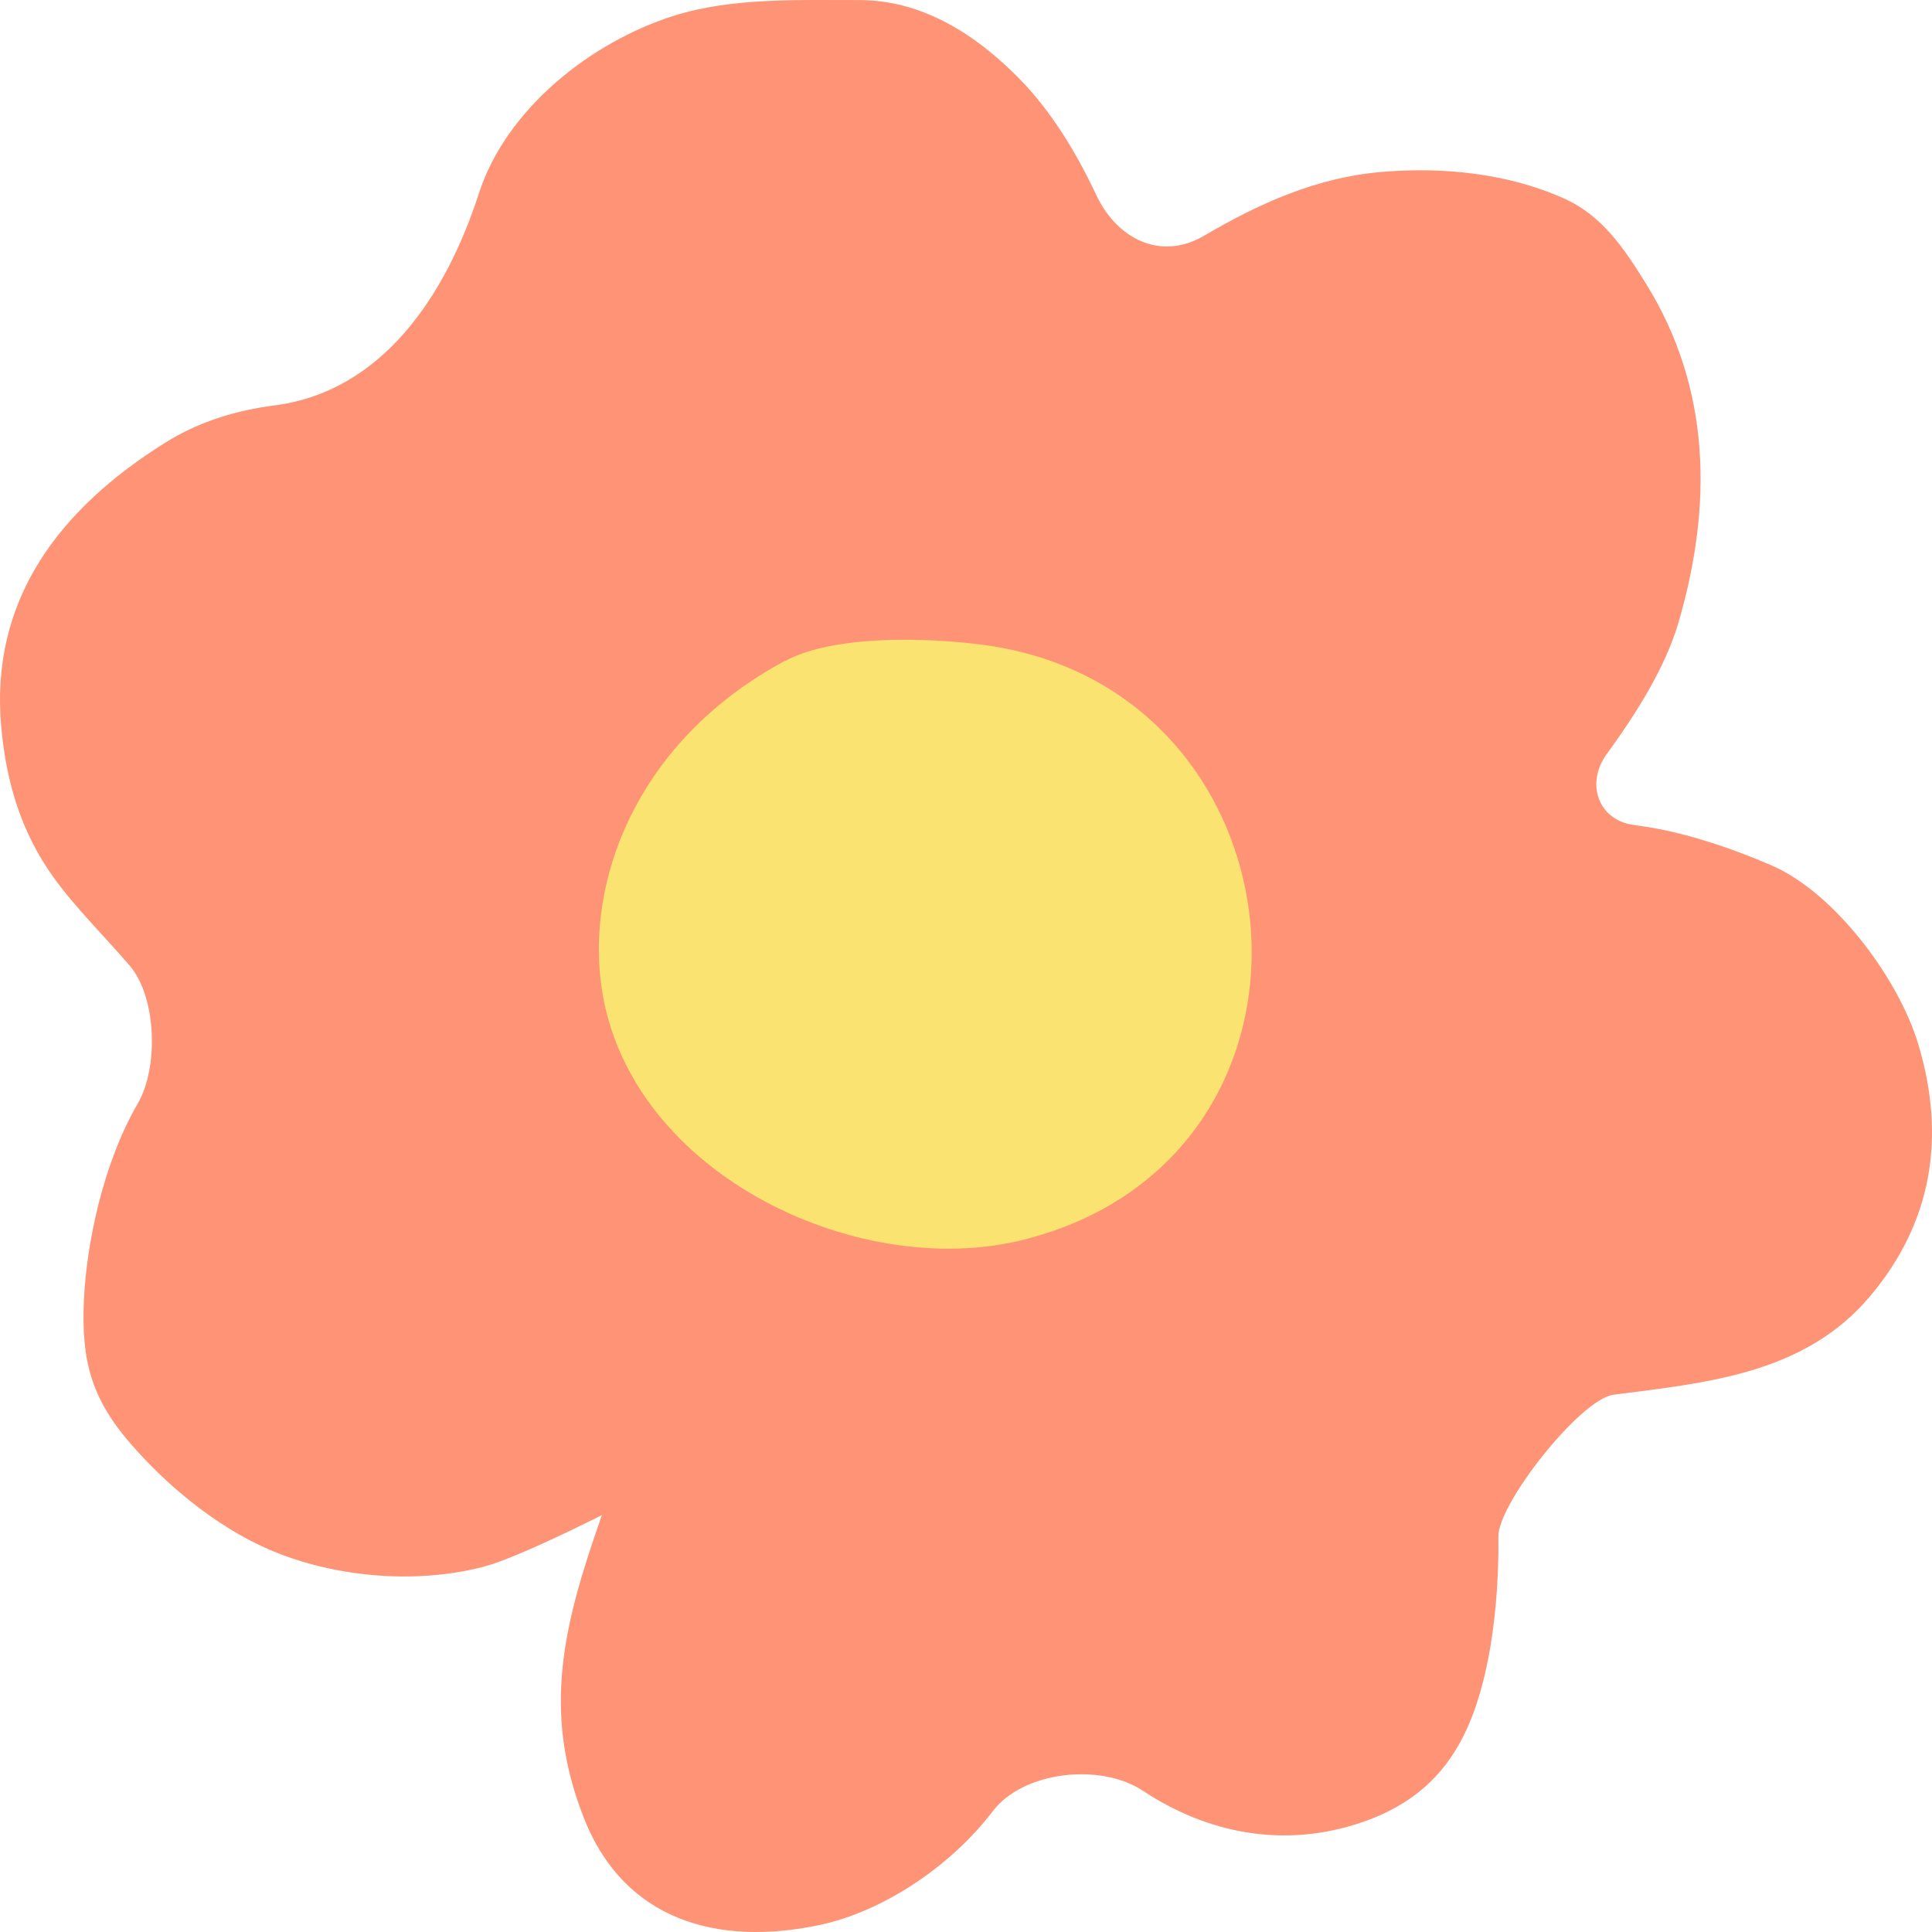
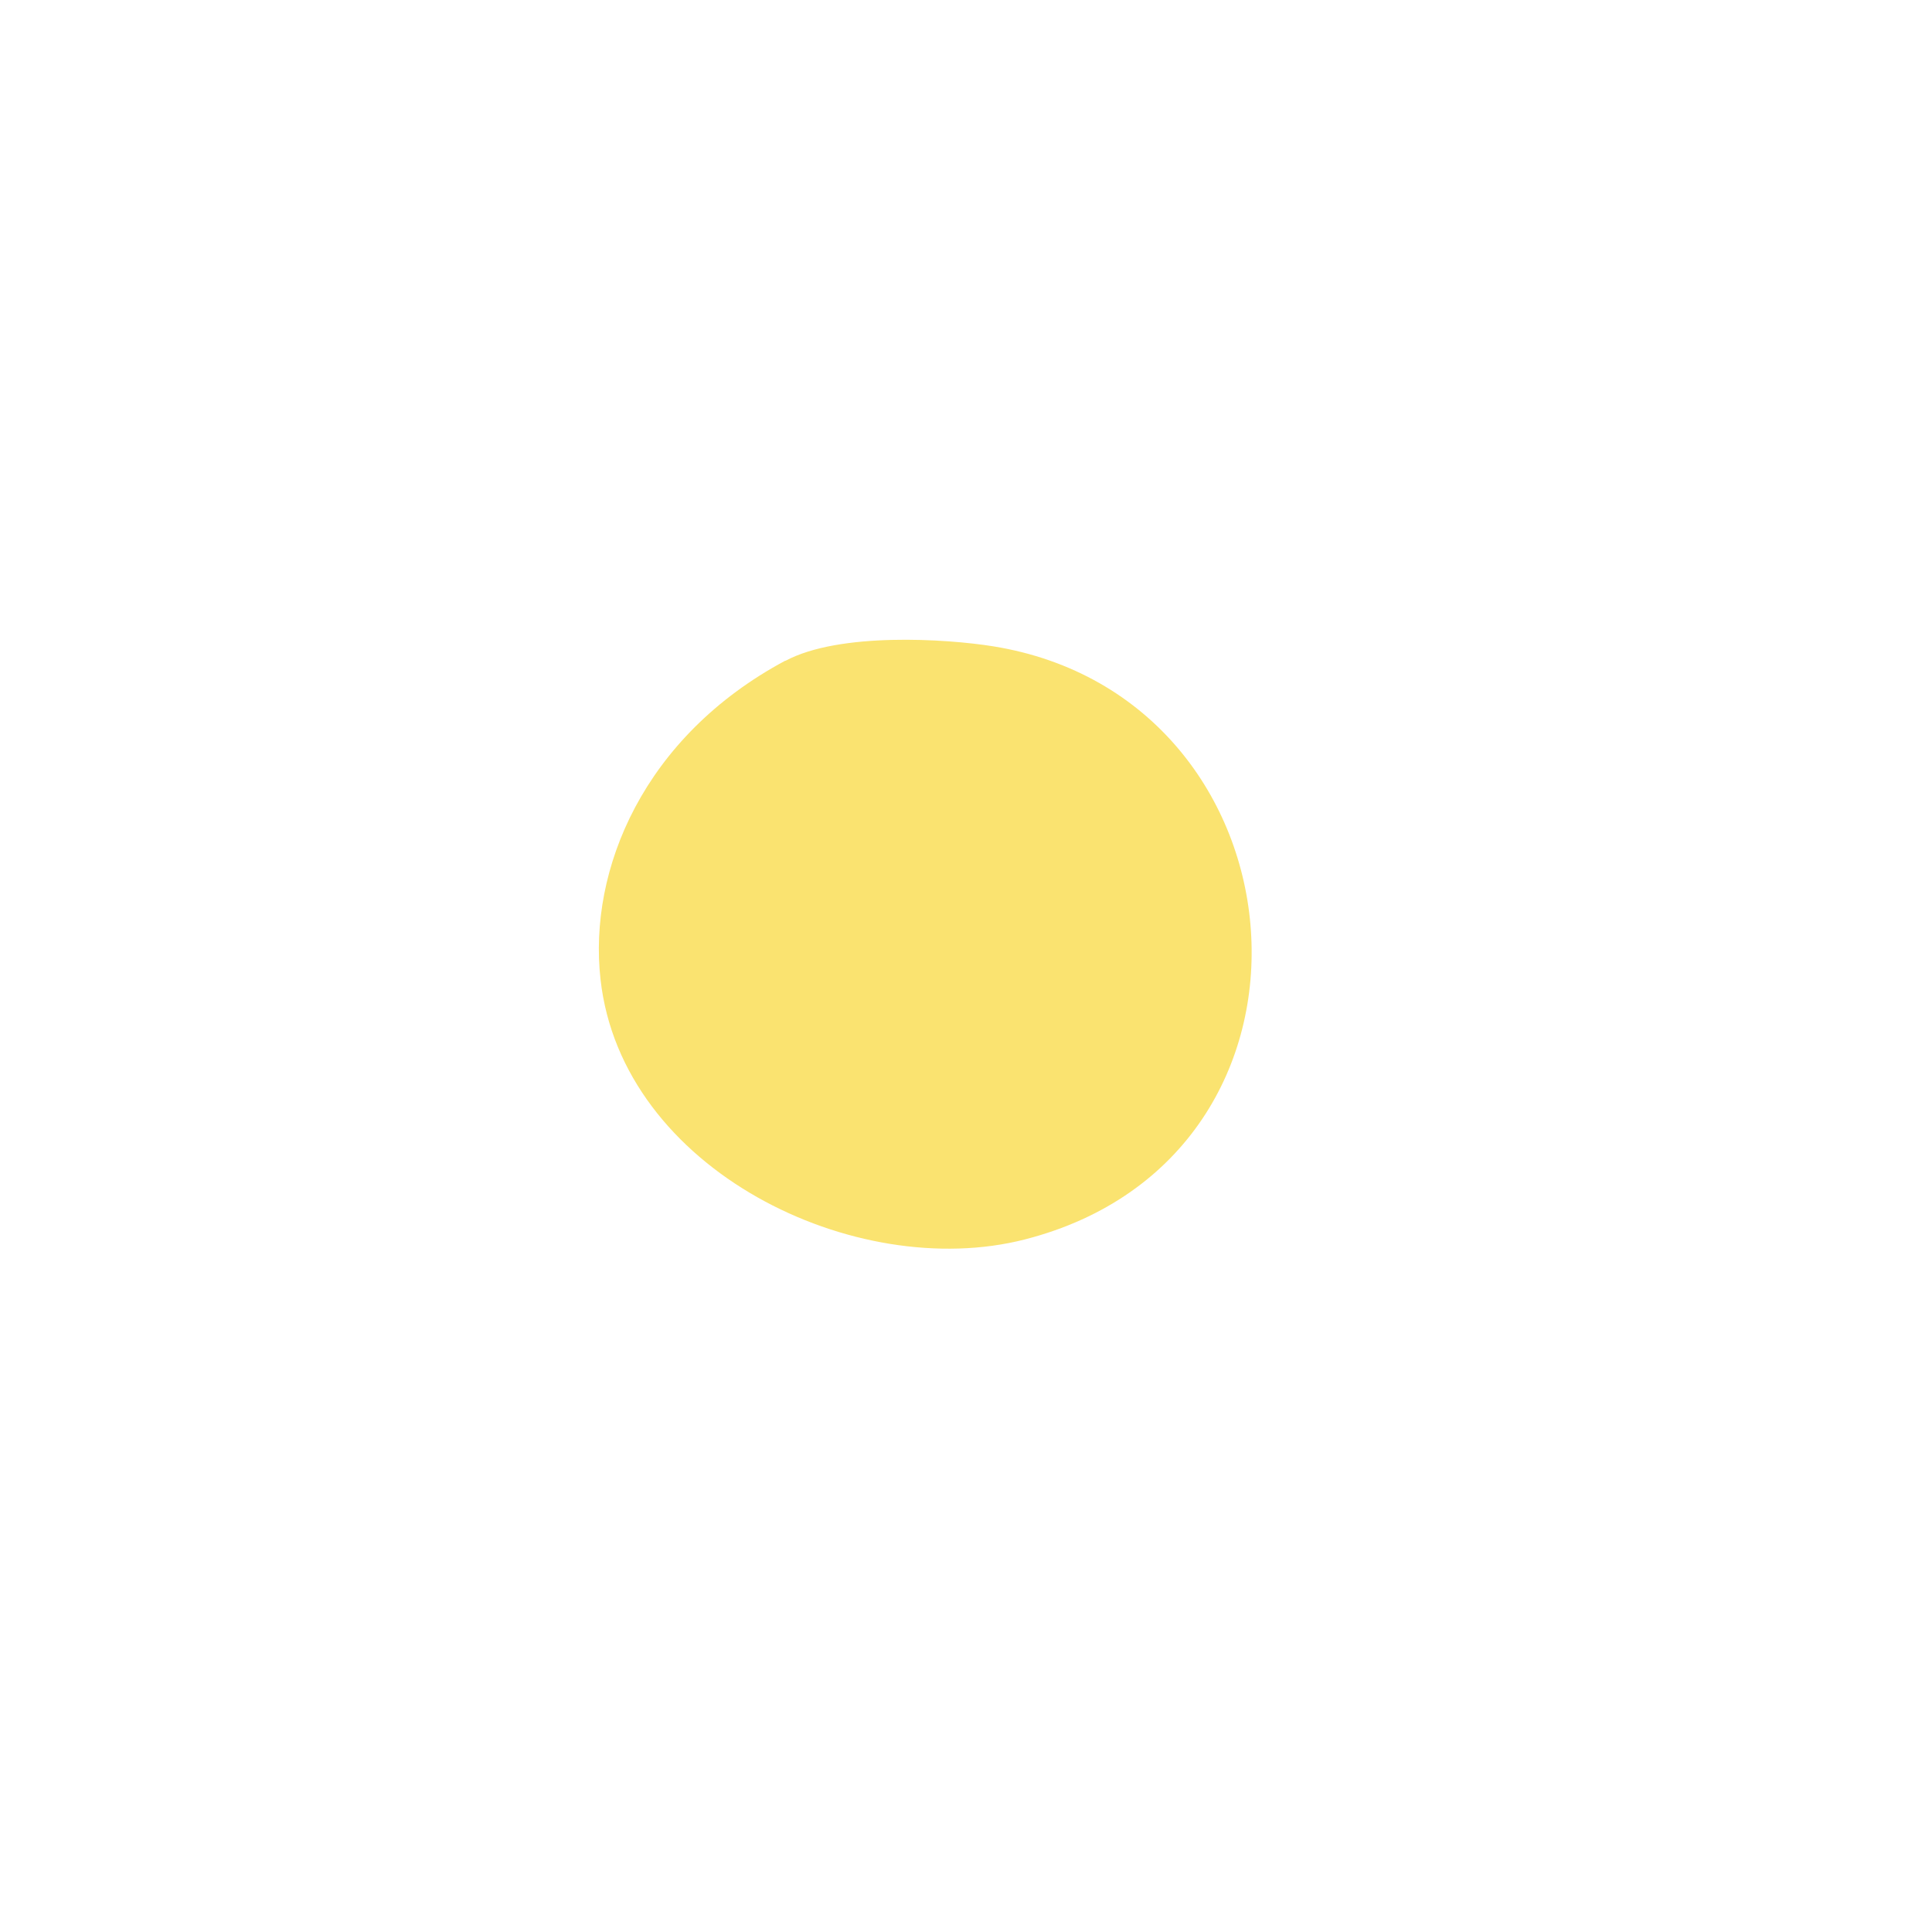
<svg xmlns="http://www.w3.org/2000/svg" width="83" height="83" viewBox="0 0 83 83" fill="none">
-   <path d="M25.856 65.099C24.207 69.781 23.264 73.491 25.088 78.111C26.843 82.55 30.877 83.604 35.18 82.706C37.99 82.114 40.888 80.125 42.643 77.818V77.818C43.96 76.083 47.284 75.728 49.099 76.931C51.839 78.747 55.151 79.447 58.549 78.273C62.009 77.076 63.302 74.551 63.957 71.141C64.198 69.892 64.403 67.977 64.369 66.025C64.344 64.599 67.901 60.105 69.316 59.918V59.918C73.338 59.401 77.516 59.027 80.326 55.703C83.011 52.53 83.617 48.827 82.399 44.824C81.55 42.031 78.827 38.352 76.098 37.174C74.562 36.513 72.844 35.915 71.202 35.603C70.891 35.544 70.547 35.489 70.183 35.44C68.658 35.234 68.115 33.659 69.016 32.411V32.411C70.24 30.721 71.533 28.732 72.12 26.706C73.575 21.694 73.506 16.675 70.708 12.179C69.74 10.621 68.804 9.23 67.136 8.501C64.725 7.441 61.99 7.167 59.38 7.385C56.553 7.617 54.077 8.751 51.719 10.132C49.882 11.207 47.994 10.29 47.089 8.364V8.364C46.252 6.581 45.178 4.791 43.786 3.376C41.912 1.468 39.608 -0.003 36.897 0.003C34.324 0.009 31.464 -0.109 28.972 0.67C25.406 1.792 21.753 4.66 20.572 8.314V8.314C19.142 12.73 16.408 16.815 11.805 17.415C10.165 17.628 8.573 18.093 7.077 19.031C2.524 21.887 -0.455 25.796 0.057 31.27C0.282 33.689 0.938 35.796 2.305 37.698C3.223 38.976 4.547 40.291 5.565 41.476V41.476C6.733 42.831 6.818 45.86 5.92 47.407C4.411 50.003 3.71 53.474 3.604 55.884C3.492 58.434 3.917 60.068 5.603 62.013C7.177 63.834 9.294 65.573 11.492 66.539C14.265 67.755 17.806 68.079 20.76 67.312C22.252 66.926 25.849 65.093 25.849 65.093" fill="#FF9375" />
  <path d="M33.736 28.383C27.647 31.644 25.268 37.361 25.799 42.075C26.71 50.261 36.753 55.111 44.028 53.247C58.048 49.656 56.362 29.973 42.667 27.766C40.65 27.442 36.059 27.149 33.742 28.39" fill="#FAE370" />
</svg>